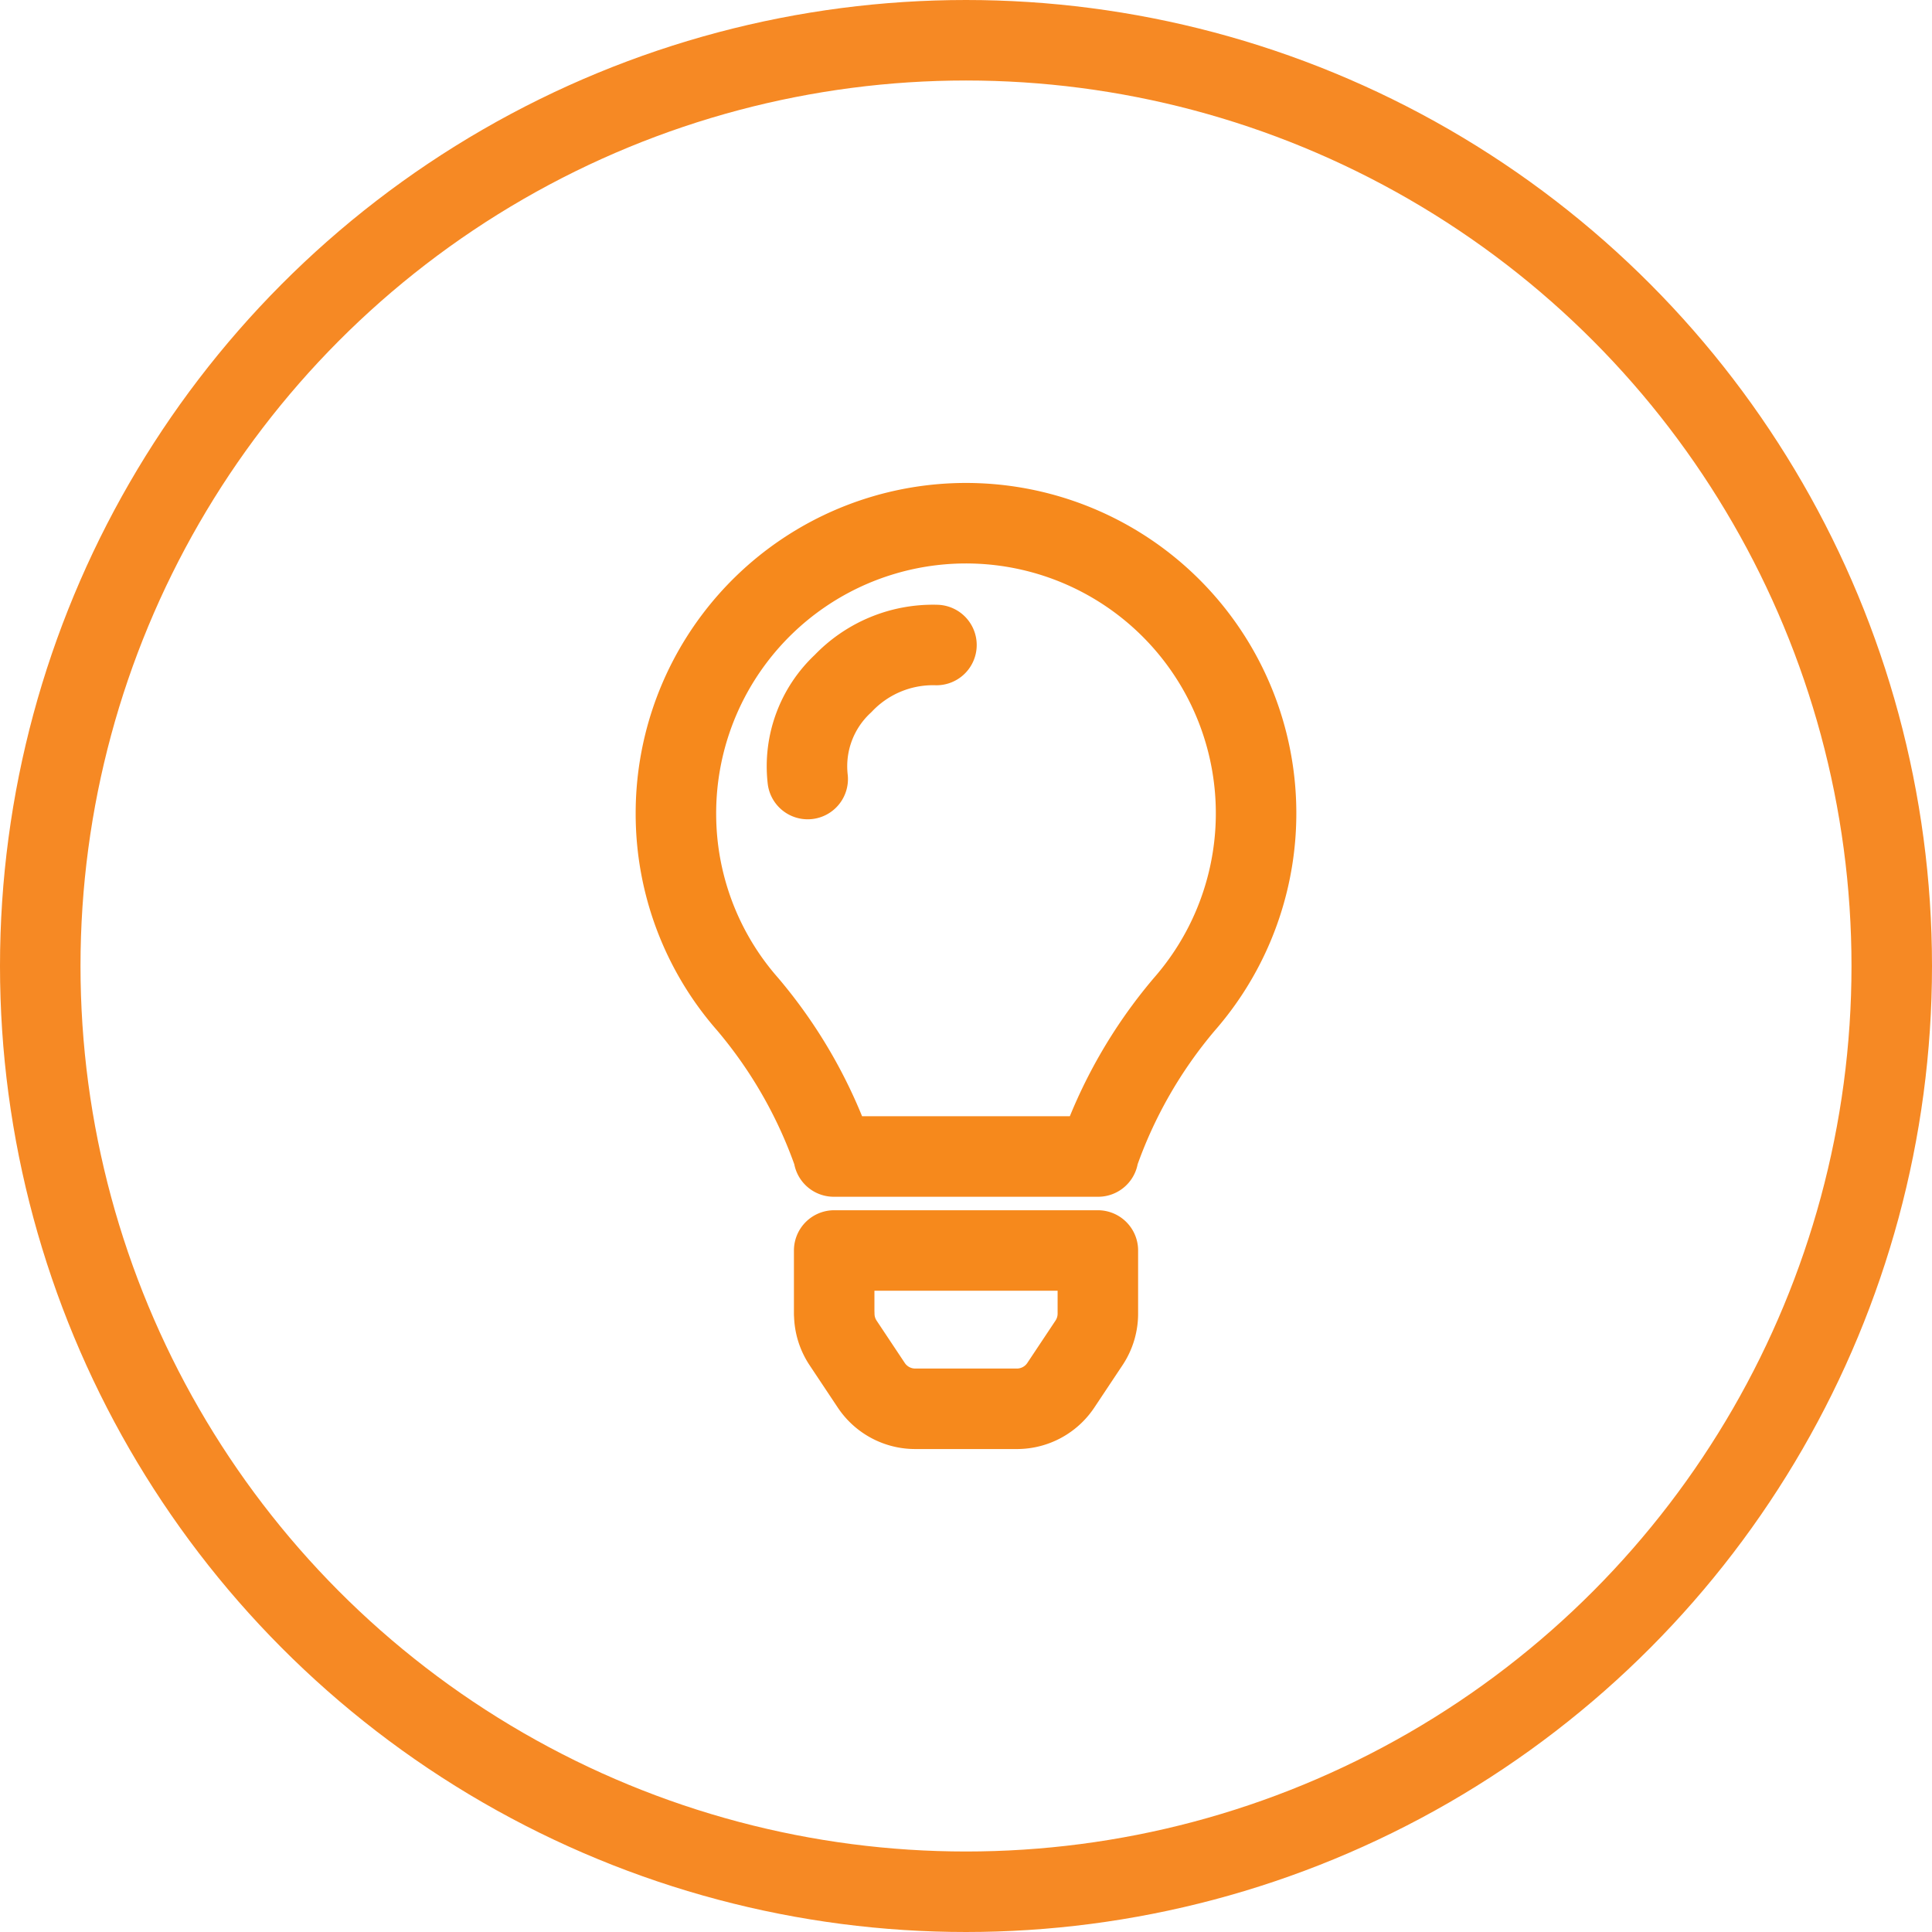
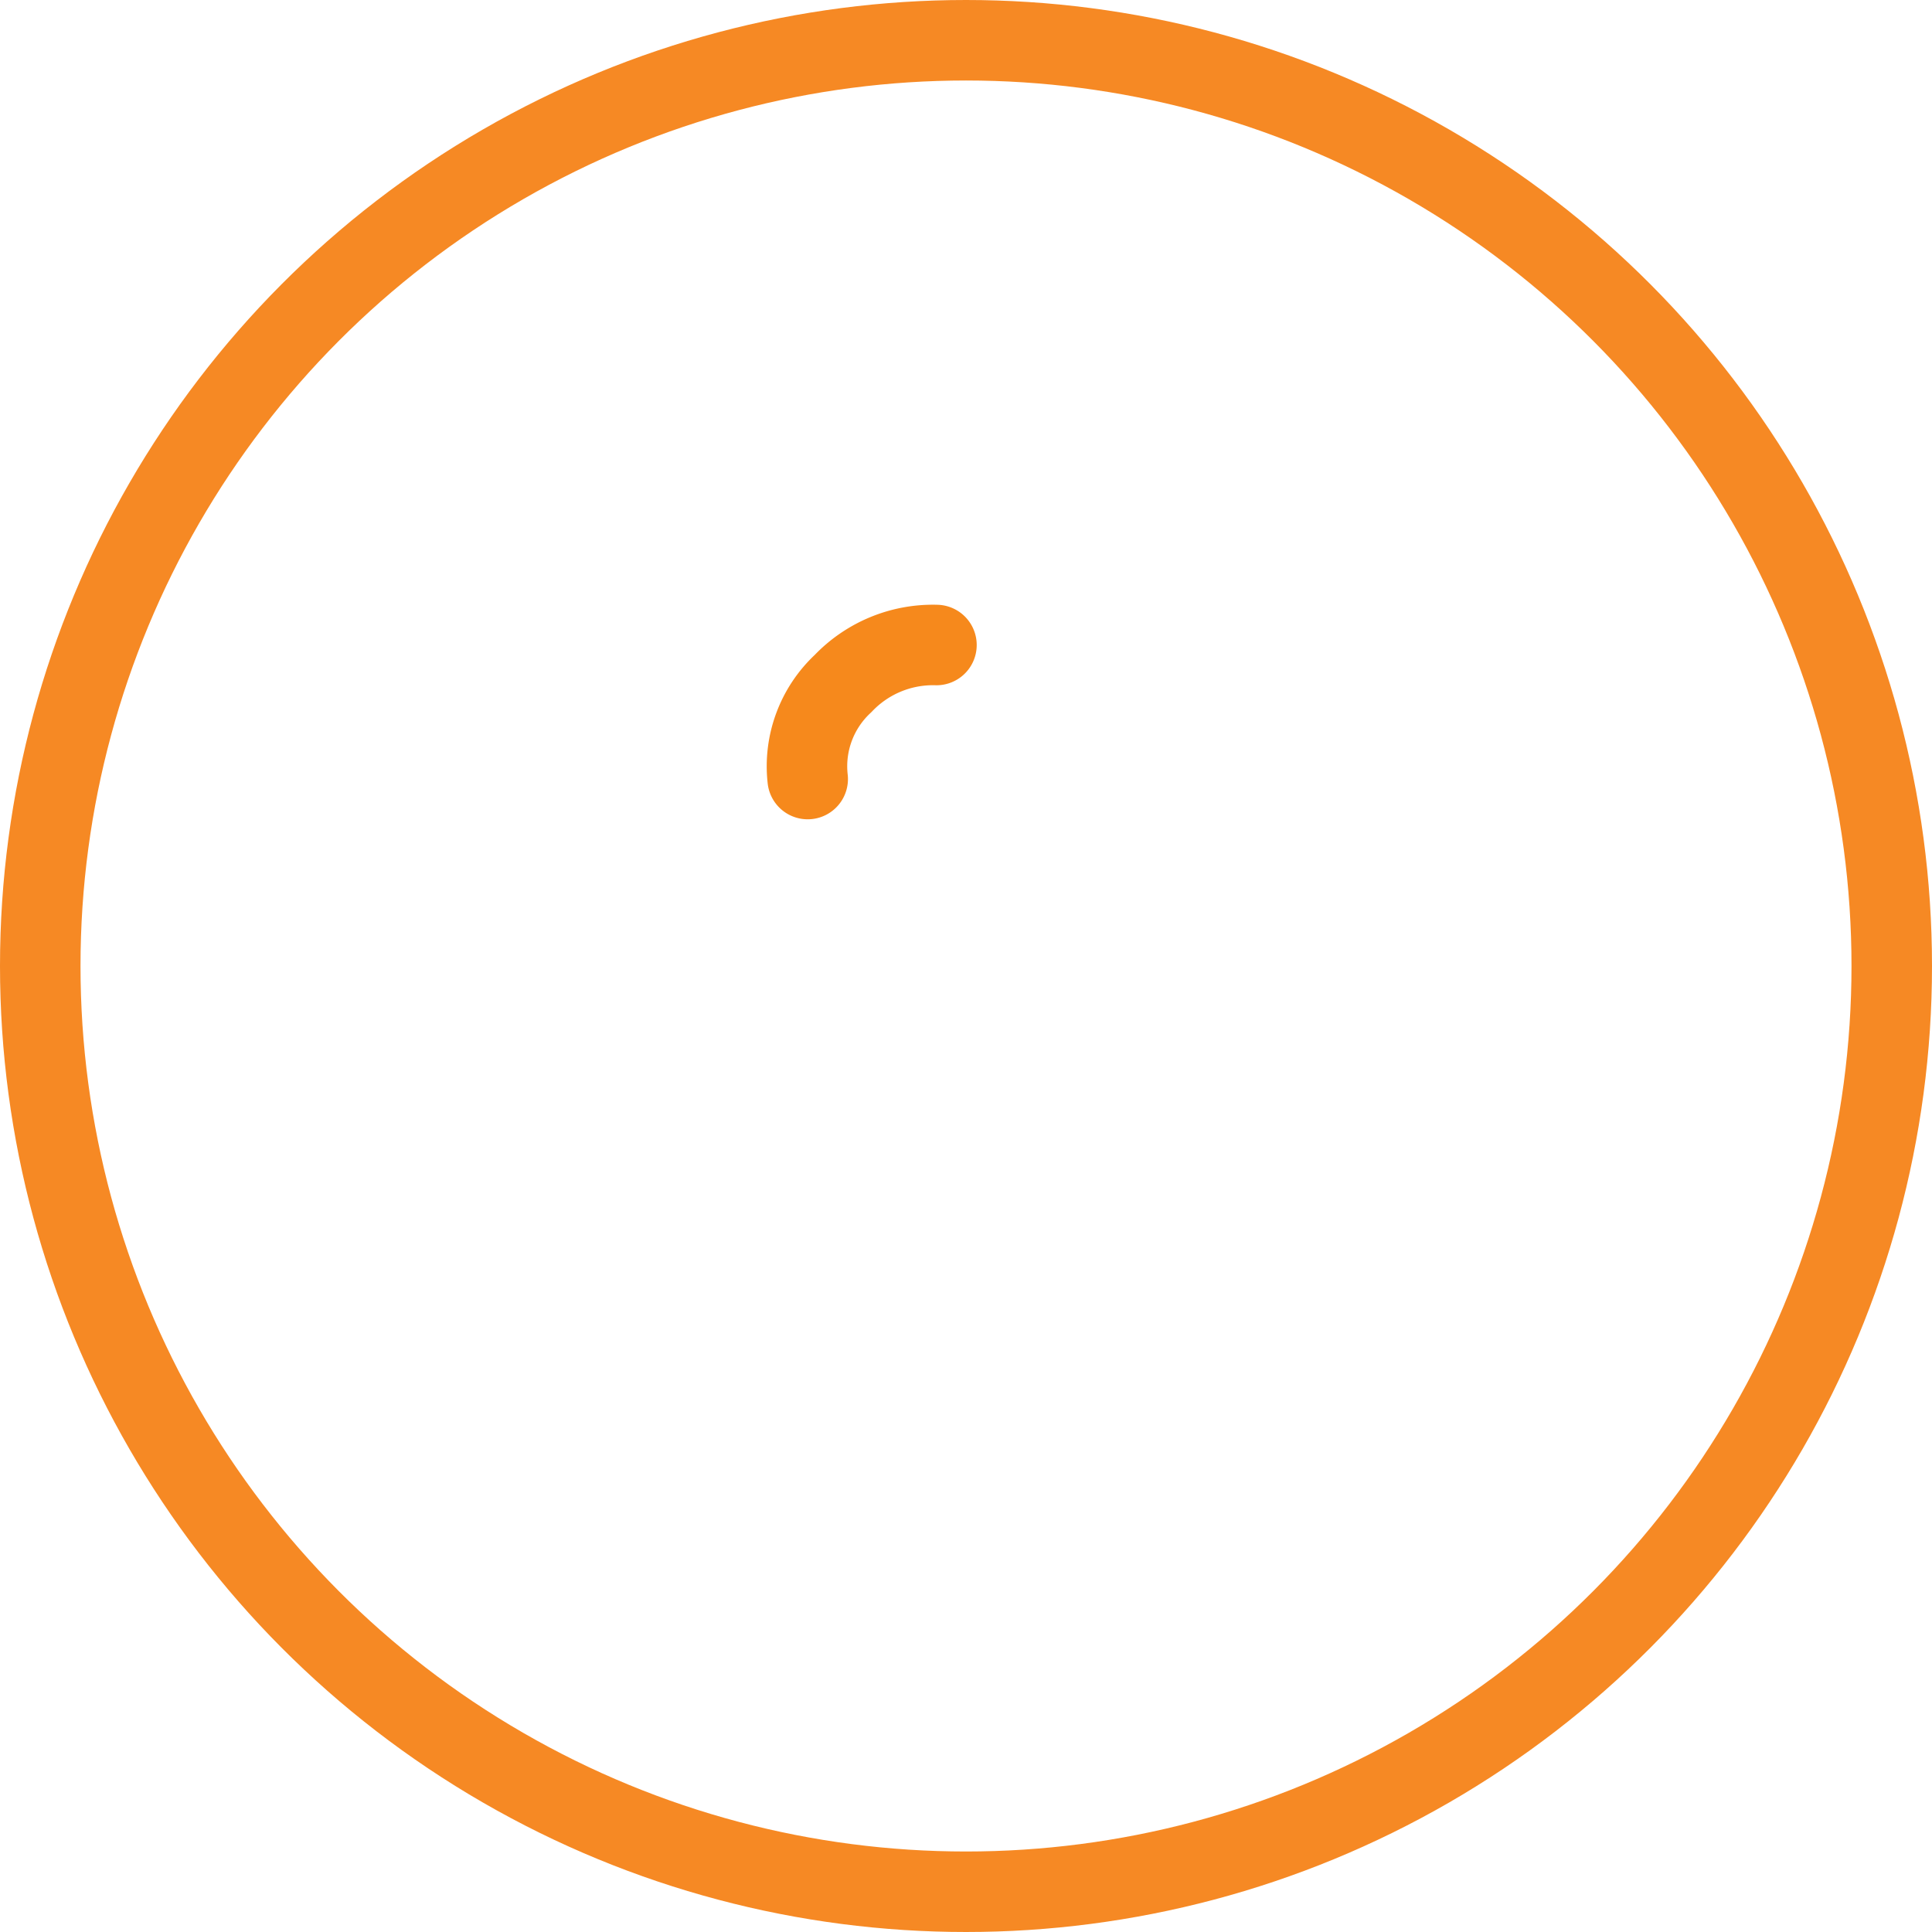
<svg xmlns="http://www.w3.org/2000/svg" width="48" height="48" viewBox="0 0 48 48">
  <g id="Raggruppa_56" data-name="Raggruppa 56" transform="translate(-1122 -344)">
    <g id="Raggruppa_8228" data-name="Raggruppa 8228" transform="translate(-115.207 -5891.875)">
-       <path id="Icon_awesome-lightbulb" data-name="Icon awesome-lightbulb" d="M3.934,19.639a1.311,1.311,0,0,0,.22.725l.7,1.052A1.31,1.31,0,0,0,5.945,22H8.472a1.31,1.31,0,0,0,1.091-.585l.7-1.052a1.31,1.31,0,0,0,.22-.725V18.067H3.932v1.571ZM0,7.208A7.168,7.168,0,0,0,1.784,11.95,11.77,11.77,0,0,1,3.922,15.7v.032H10.49V15.7a11.77,11.77,0,0,1,2.138-3.746A7.207,7.207,0,1,0,0,7.208Z" transform="translate(1254 6248.876)" fill="none" stroke="#f6891c" stroke-linecap="round" stroke-linejoin="round" stroke-width="2" />
      <path id="Tracciato_5383" data-name="Tracciato 5383" d="M12729.417,6254.467a2.806,2.806,0,0,1,.879-2.373,3.082,3.082,0,0,1,2.32-.957" transform="translate(-11472.143 0.763)" fill="none" stroke="#f6891c" stroke-linecap="round" stroke-linejoin="round" stroke-width="2" />
    </g>
    <g id="Ellisse_56" data-name="Ellisse 56" transform="translate(1122 344)" fill="none" stroke="#f68924" stroke-width="2">
      <circle cx="24" cy="24" r="24" stroke="none" />
      <circle cx="24" cy="24" r="23" fill="none" />
    </g>
  </g>
</svg>